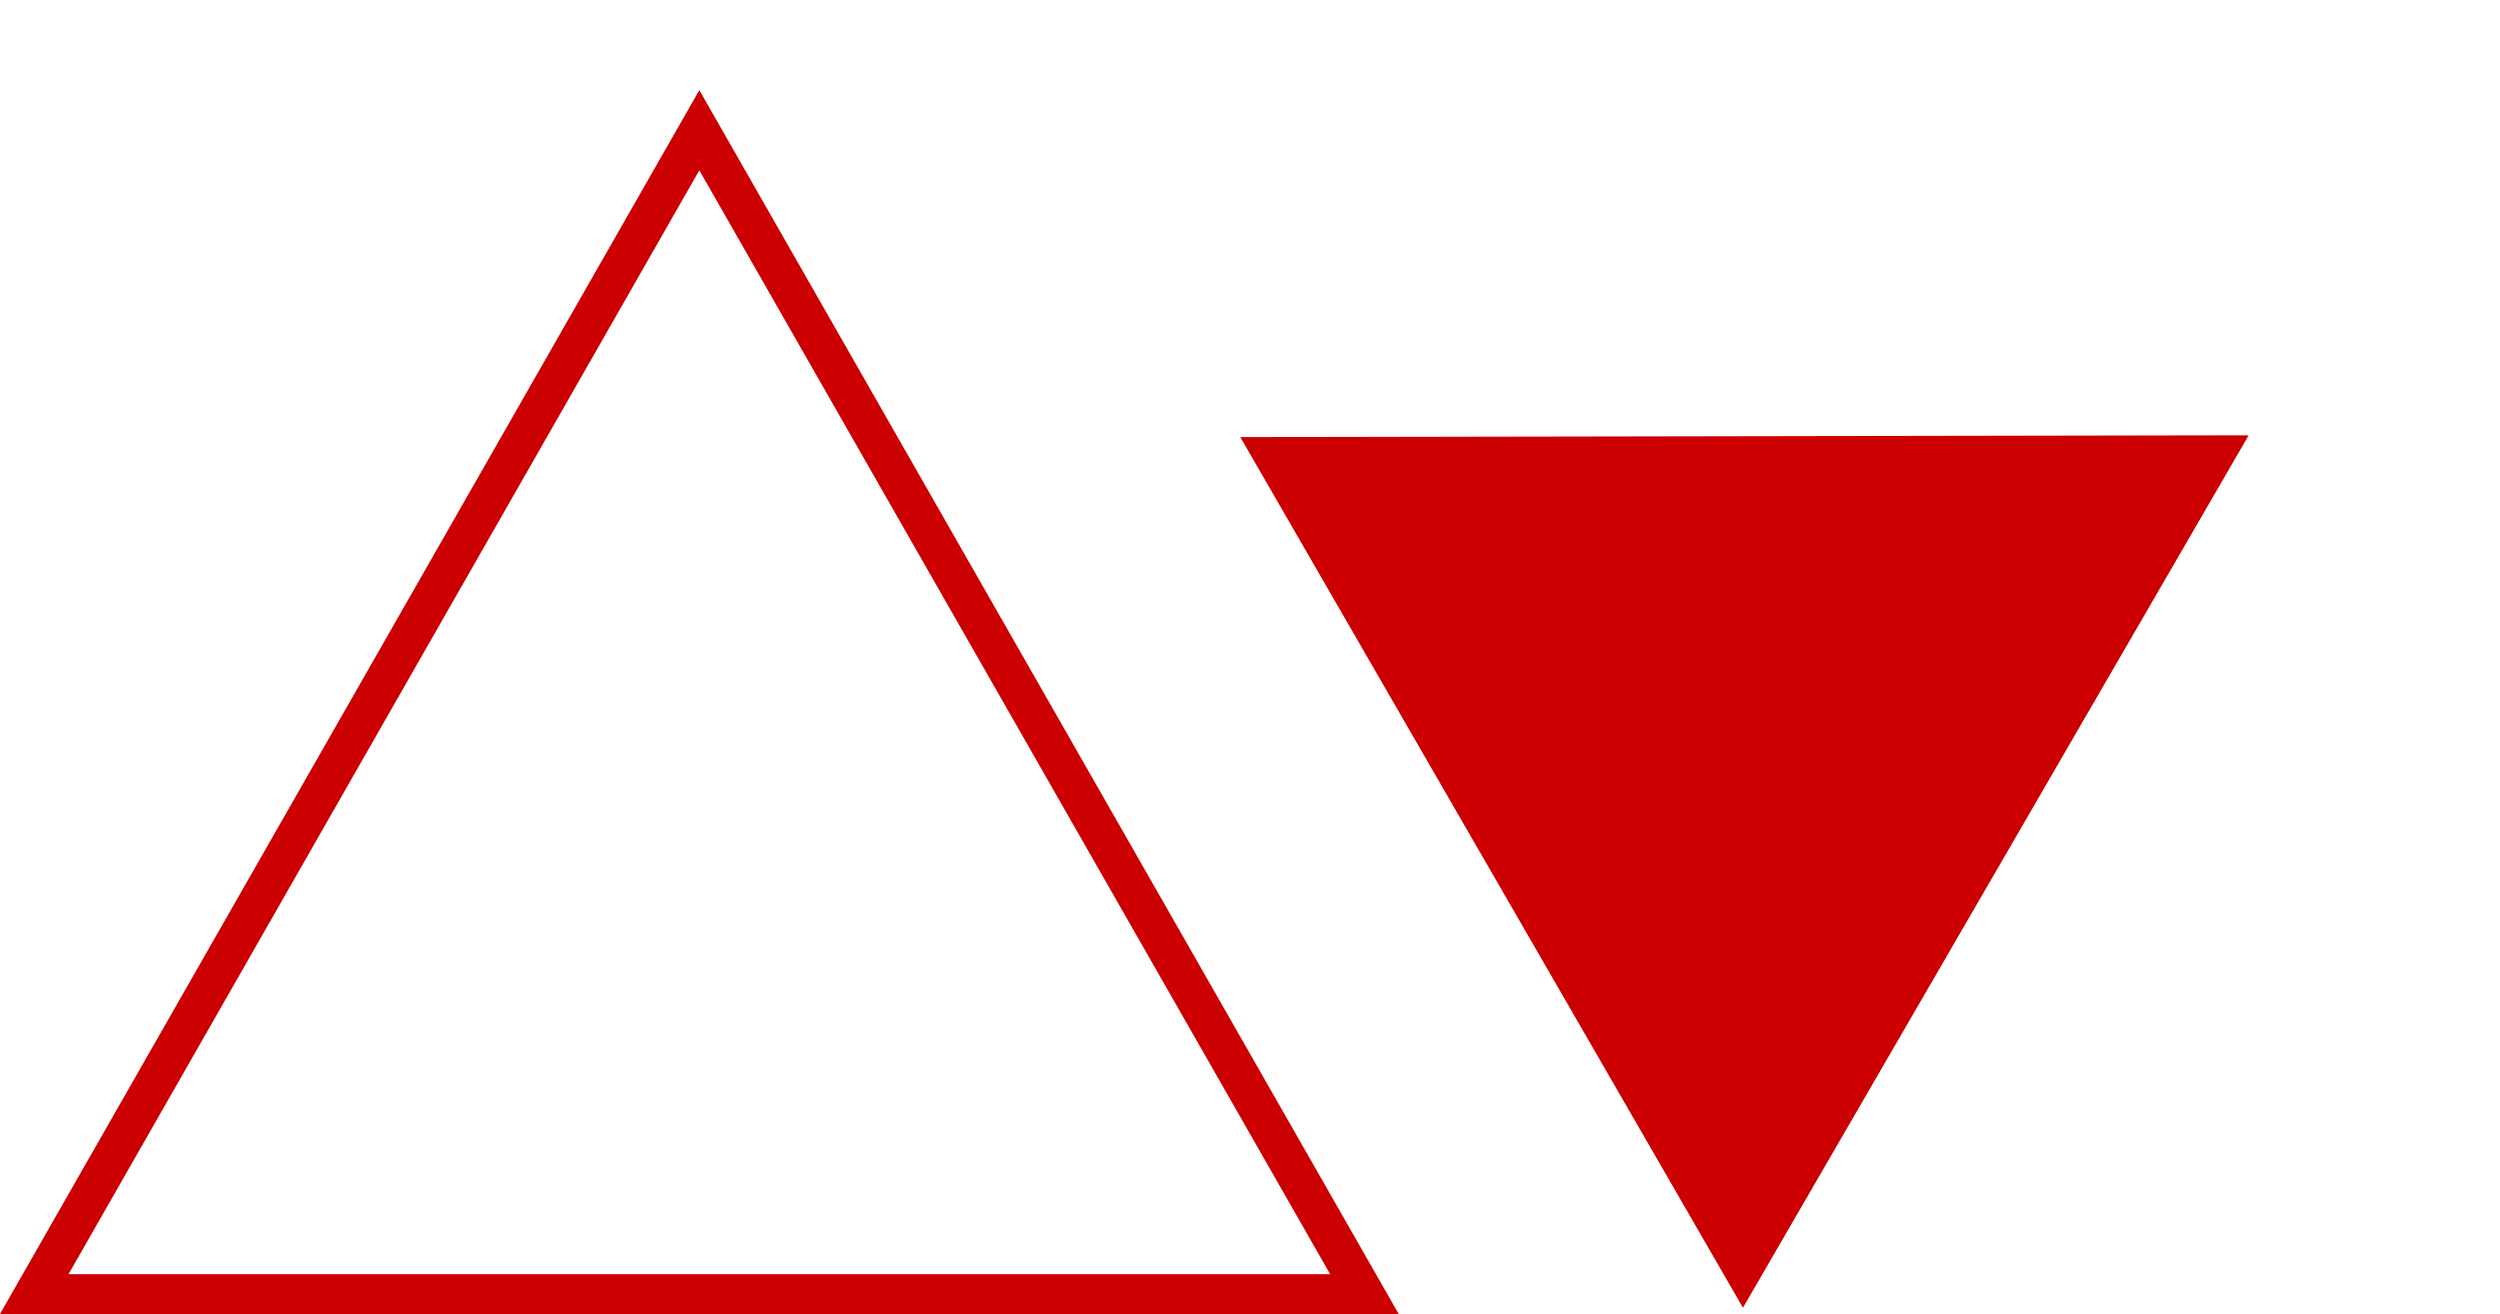
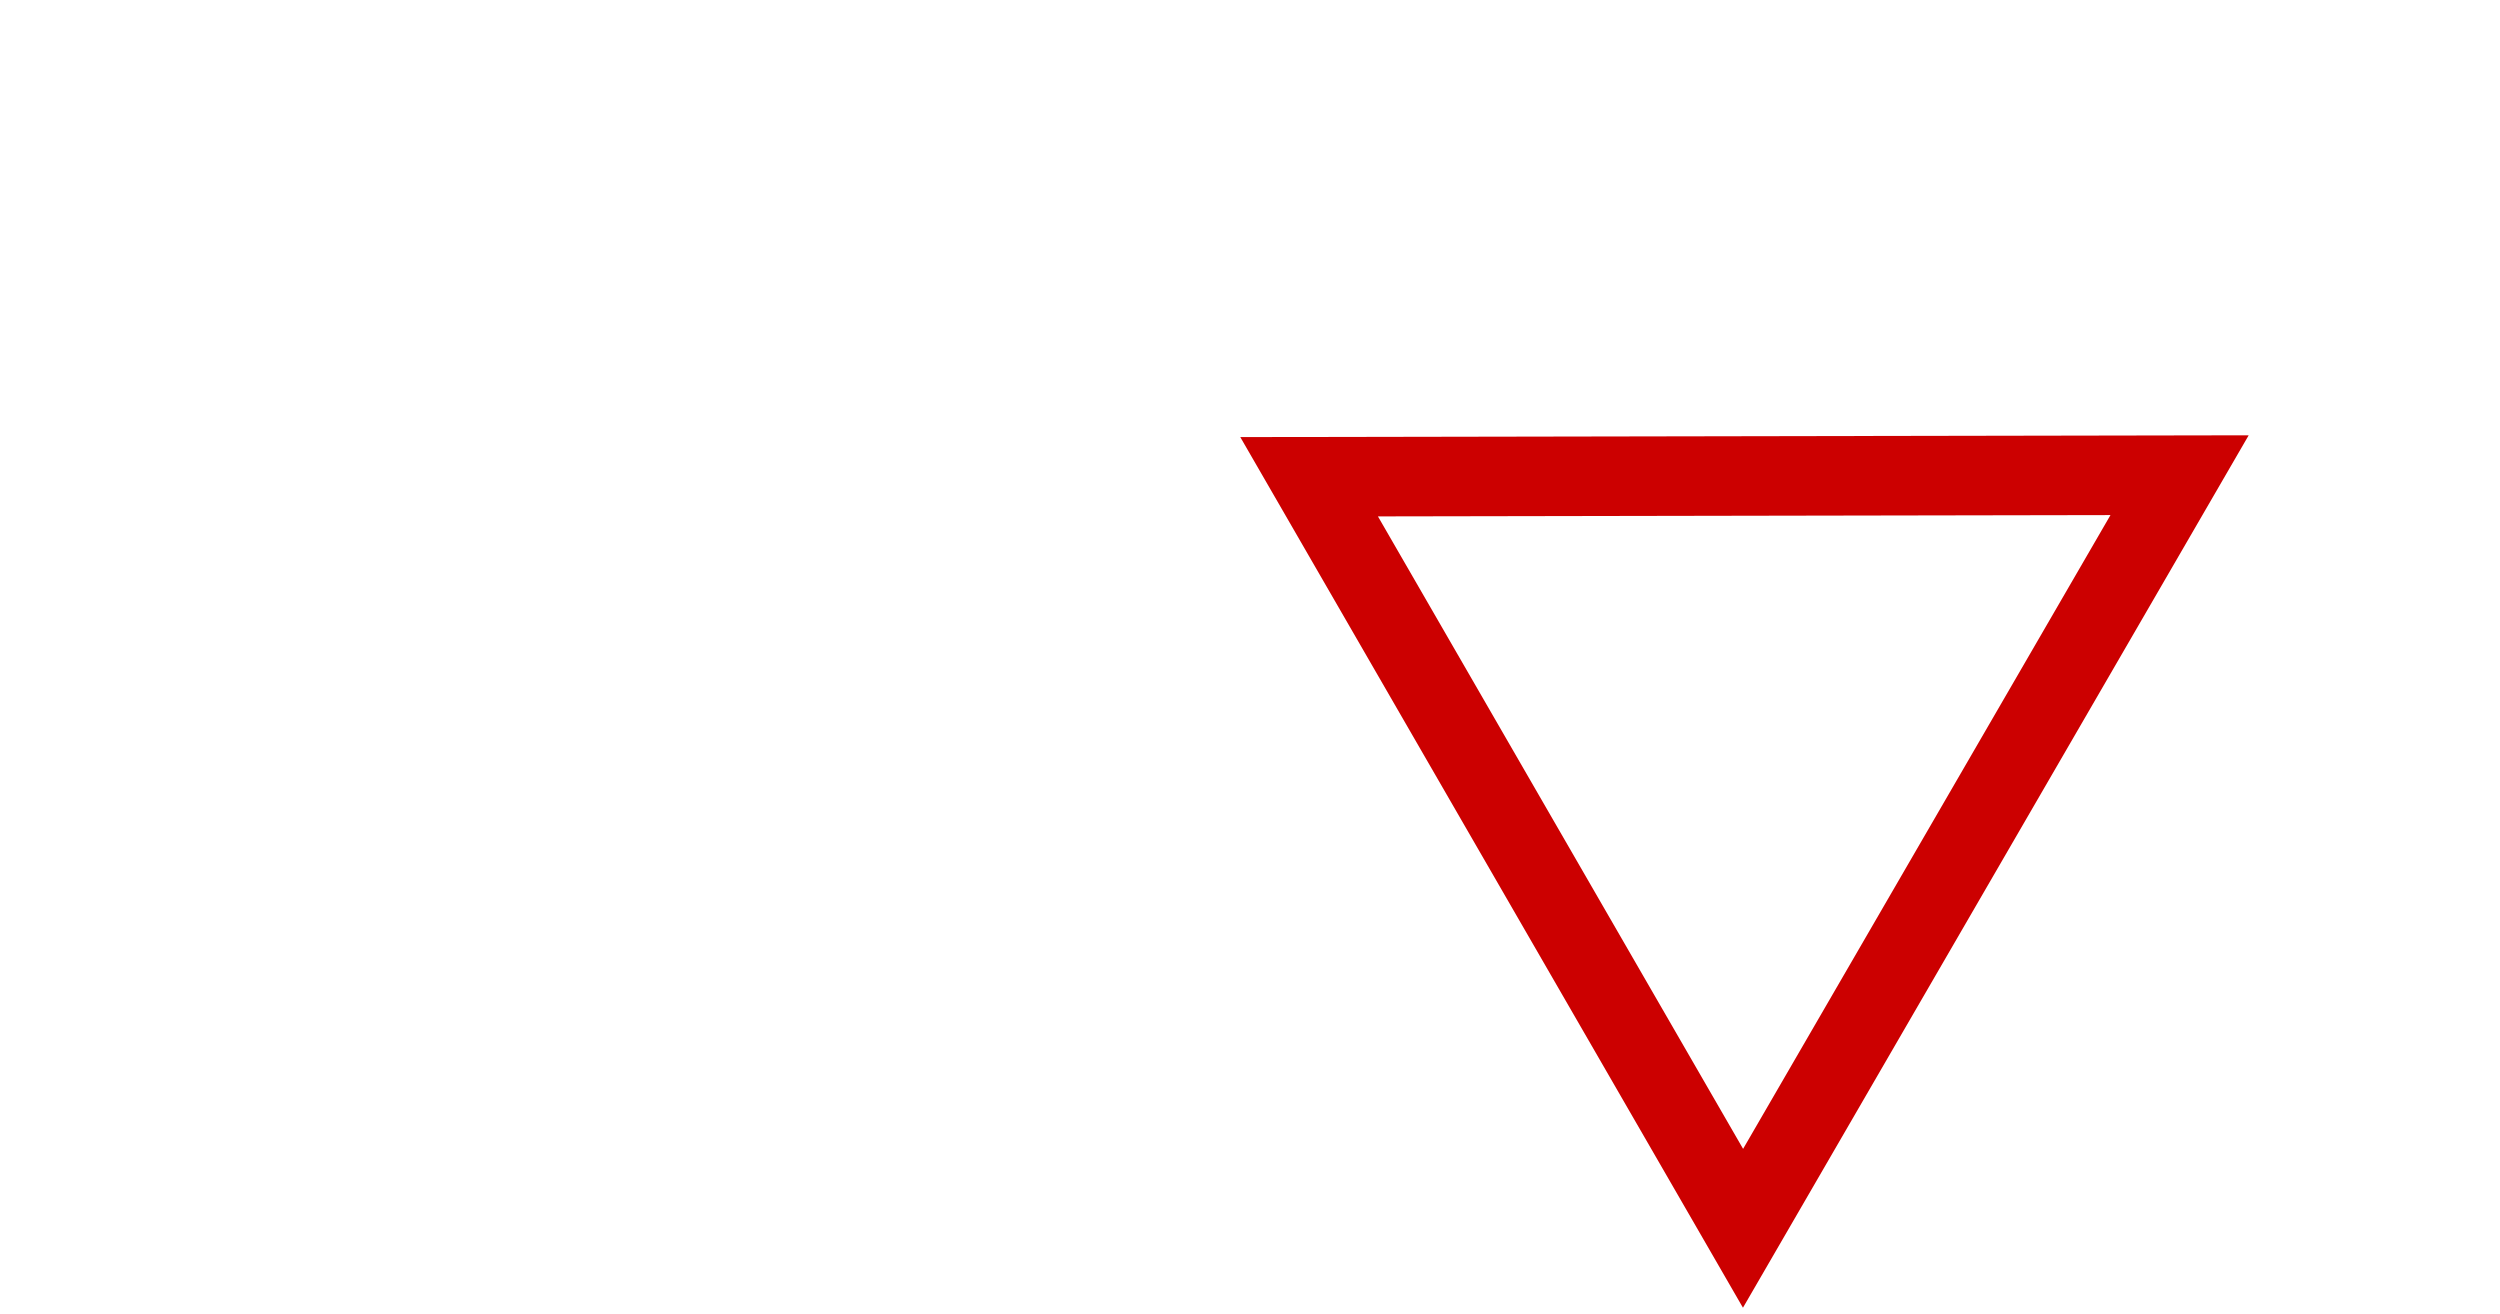
<svg xmlns="http://www.w3.org/2000/svg" width="62.853" height="33.035" viewBox="0 0 62.853 33.035">
  <g transform="translate(0 2.266)" fill="none">
-     <path d="M17.582,0,35.165,30.769H0Z" stroke="none" />
-     <path d="M 17.582 2.016 L 1.723 29.769 L 33.442 29.769 L 17.582 2.016 M 17.582 -3.814697265625e-06 L 35.165 30.769 L 3.814697265625e-06 30.769 L 17.582 -3.814697265625e-06 Z" stroke="none" fill="#c00" />
-   </g>
+     </g>
  <g transform="translate(50.216 0) rotate(60)" fill="#c00">
-     <path d="M 23.546 20.978 L 1.729 20.978 L 12.637 2.006 L 23.546 20.978 Z" stroke="none" />
    <path d="M 12.637 4.012 L 3.457 19.978 L 21.818 19.978 L 12.637 4.012 M 12.637 -3.814697265625e-06 L 25.275 21.978 L 3.814697265625e-06 21.978 L 12.637 -3.814697265625e-06 Z" stroke="none" fill="#c00" />
  </g>
</svg>